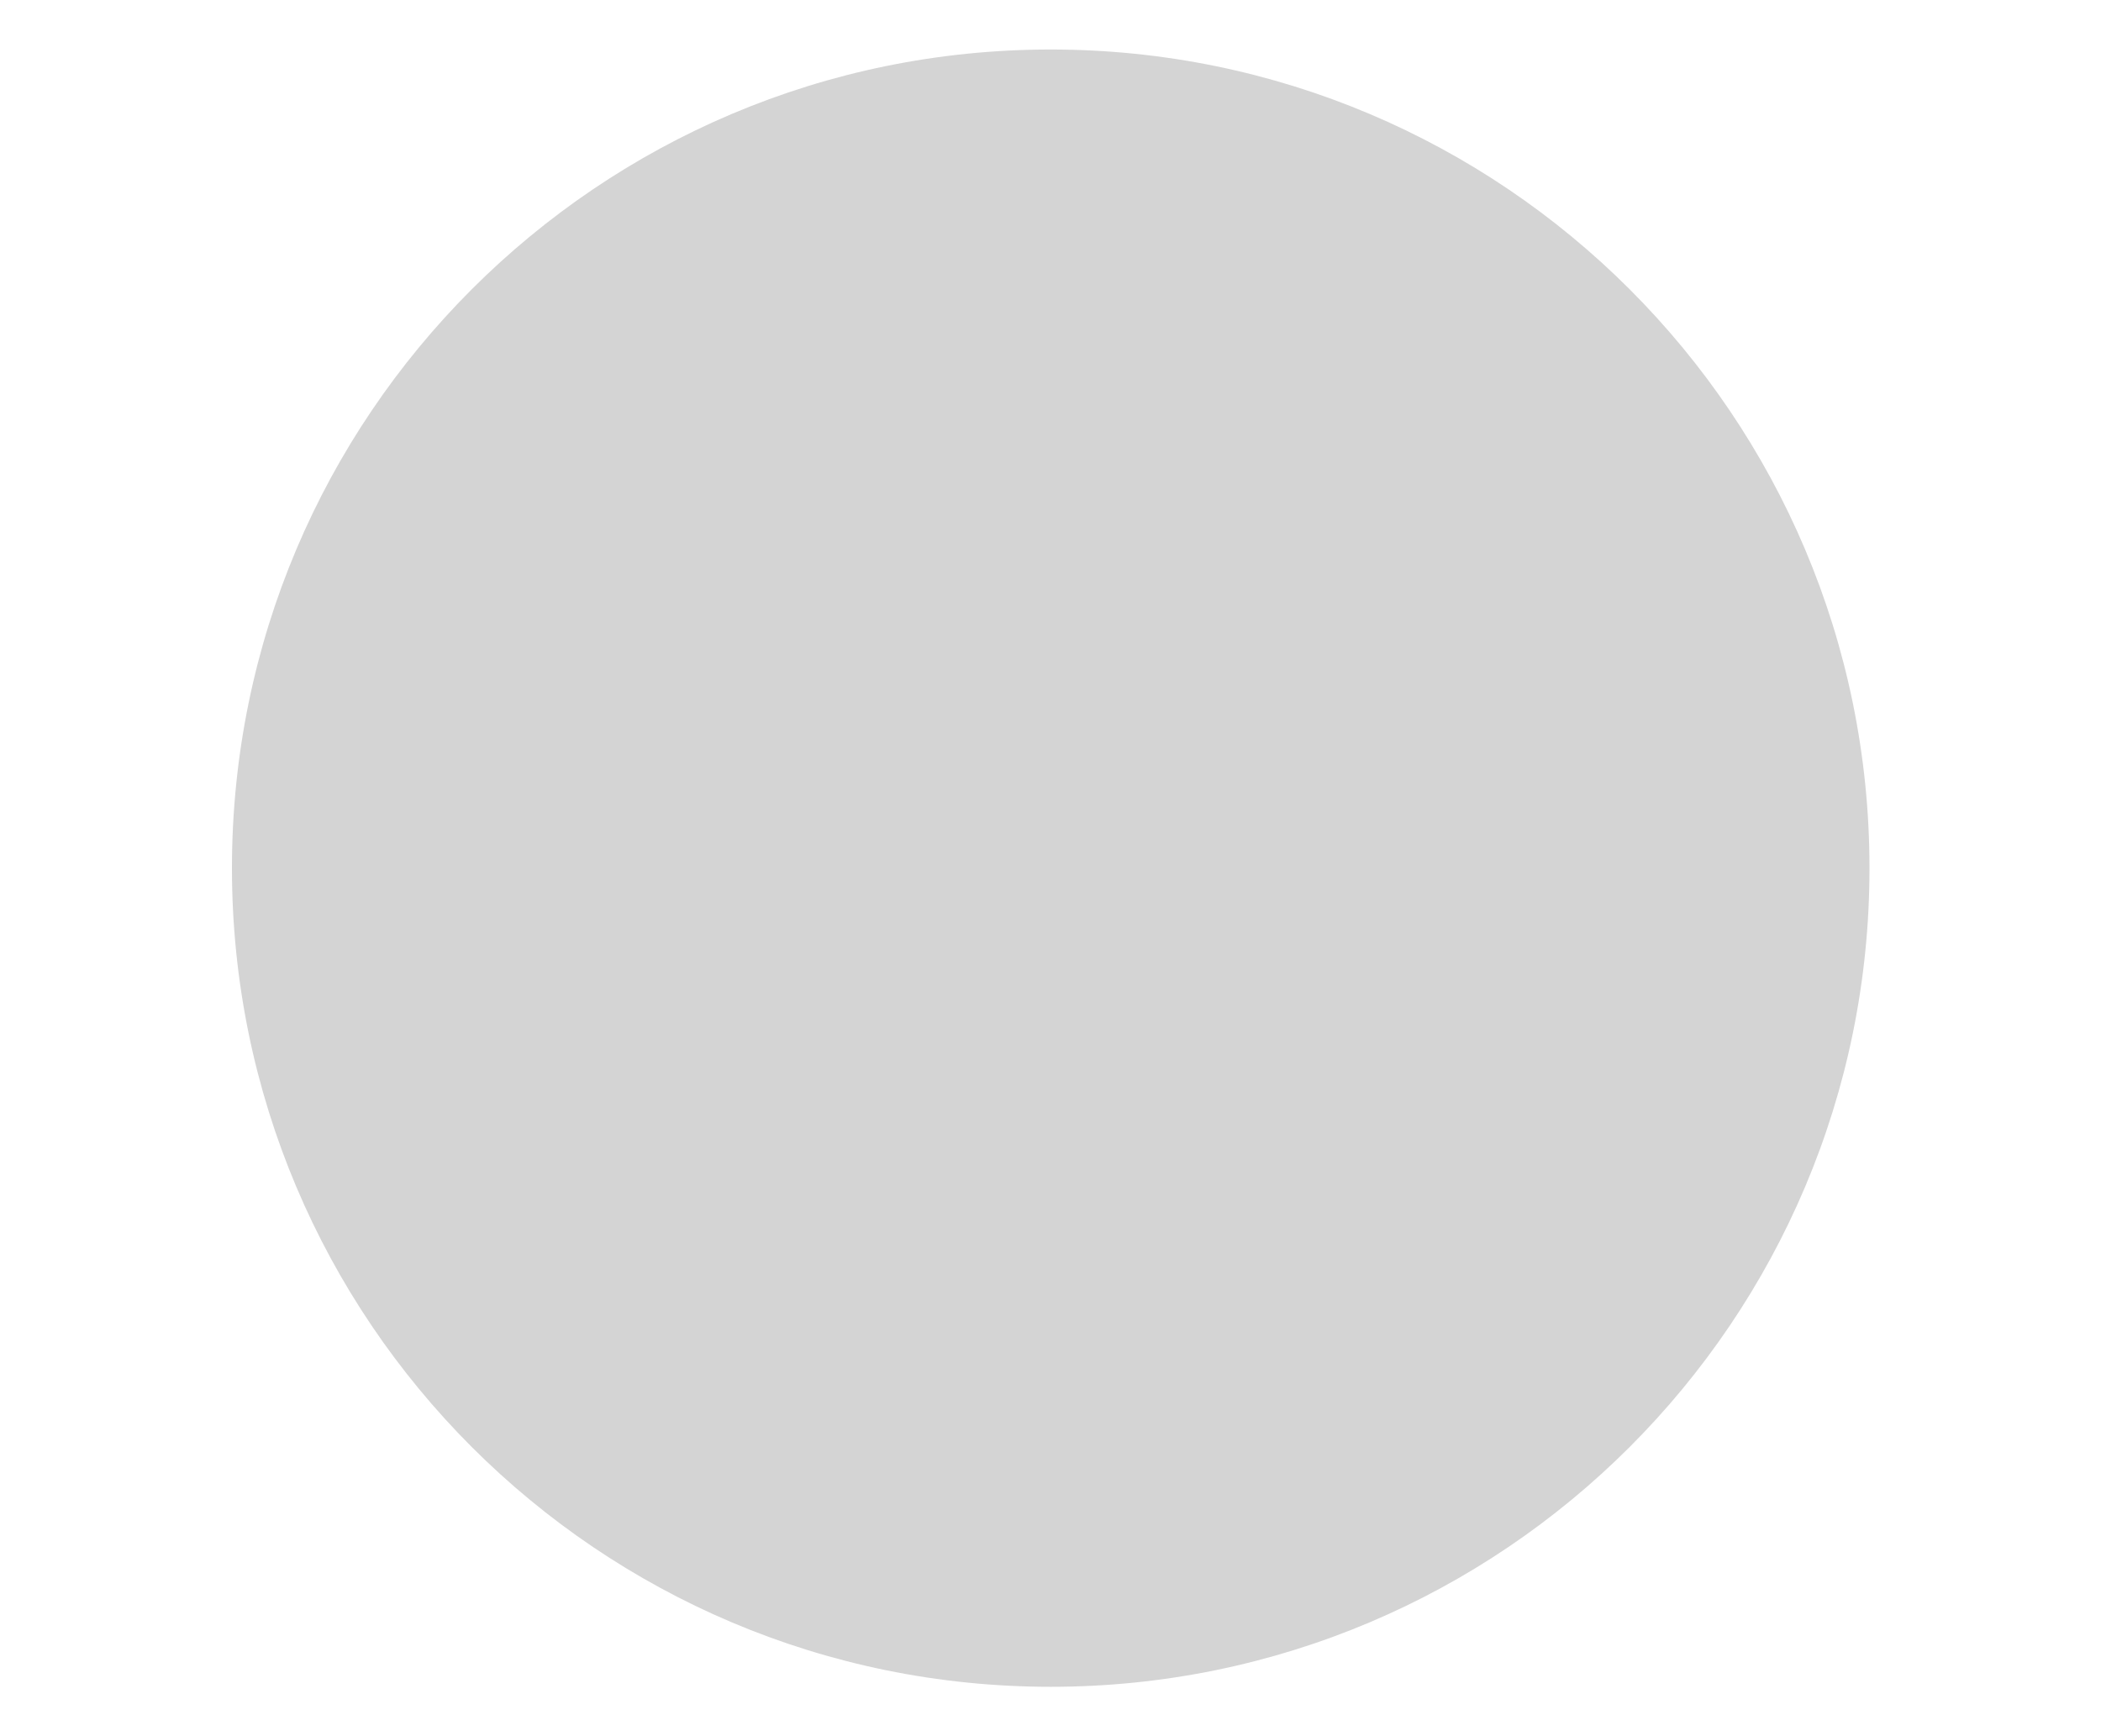
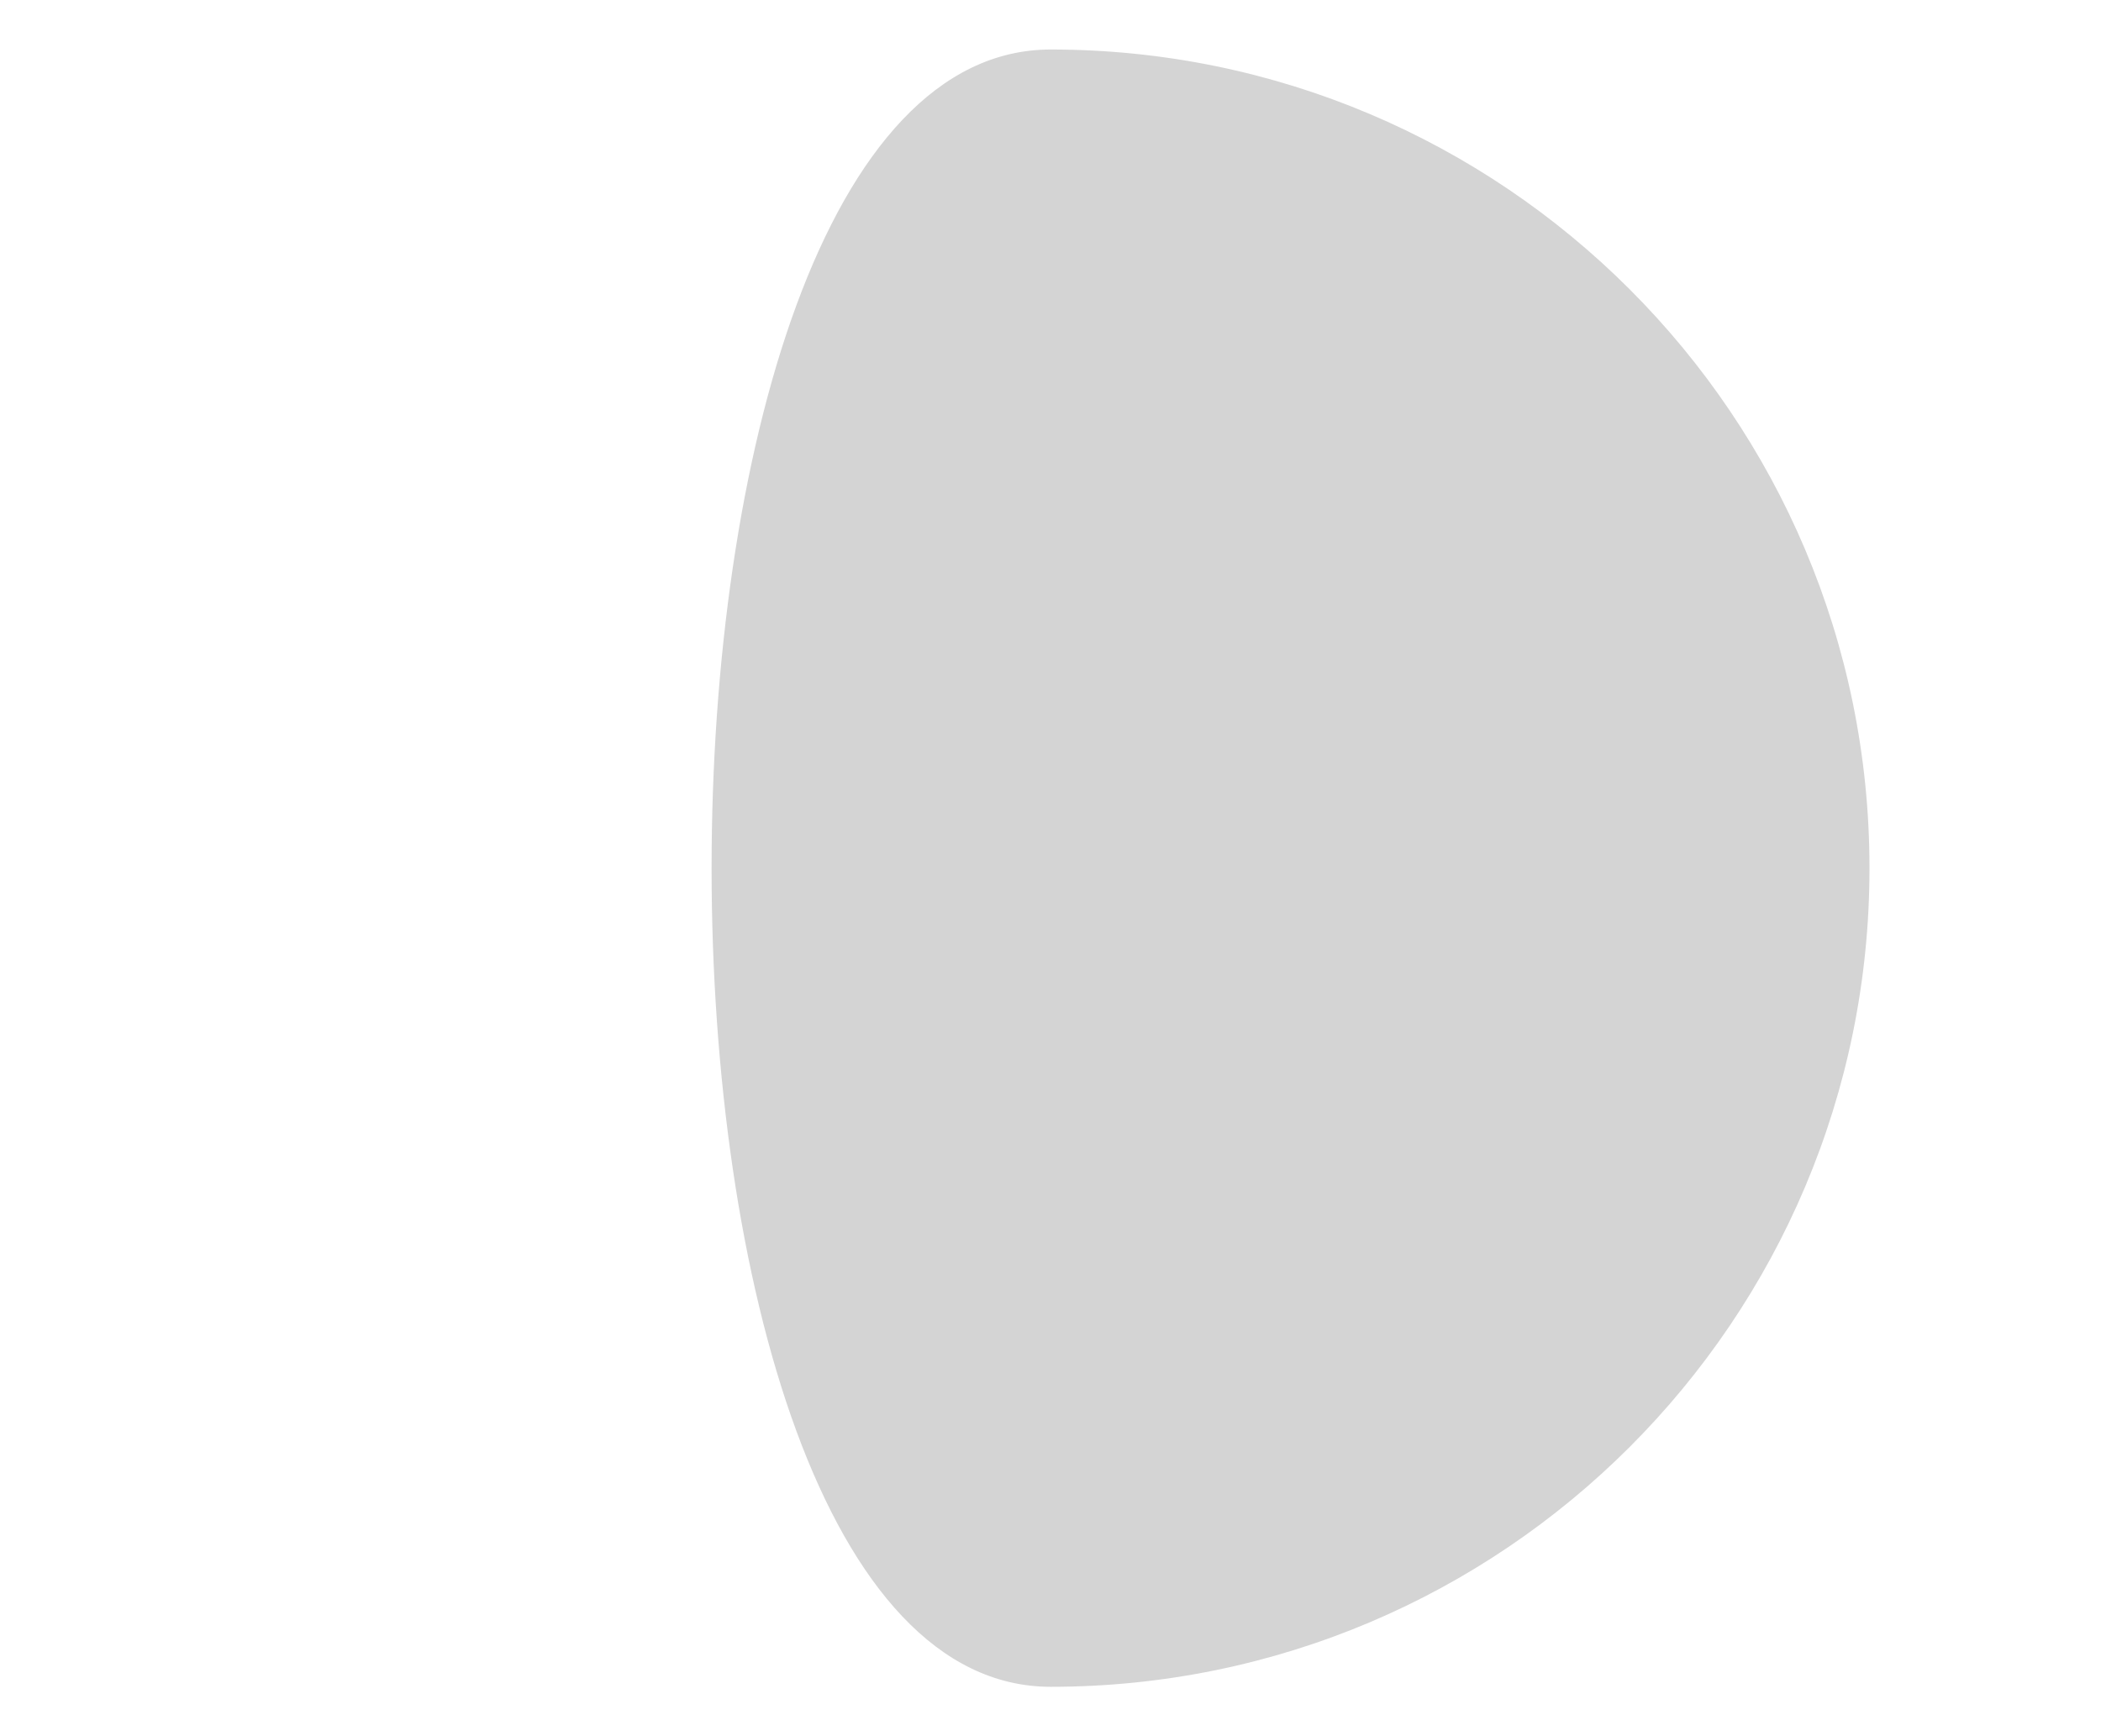
<svg xmlns="http://www.w3.org/2000/svg" version="1.1" id="Layer_1" x="0px" y="0px" viewBox="0 0 48.37 39.98" style="enable-background:new 0 0 48.37 39.98;" xml:space="preserve">
  <style type="text/css">
	.st0{fill:#D4D4D4;}
</style>
  <g>
-     <path class="st0" d="M43.04,19.99c0,10.41-8.44,18.85-18.85,18.85S5.34,30.4,5.34,19.99S13.78,1.14,24.19,1.14   S43.04,9.58,43.04,19.99" />
+     <path class="st0" d="M43.04,19.99c0,10.41-8.44,18.85-18.85,18.85S13.78,1.14,24.19,1.14   S43.04,9.58,43.04,19.99" />
  </g>
</svg>